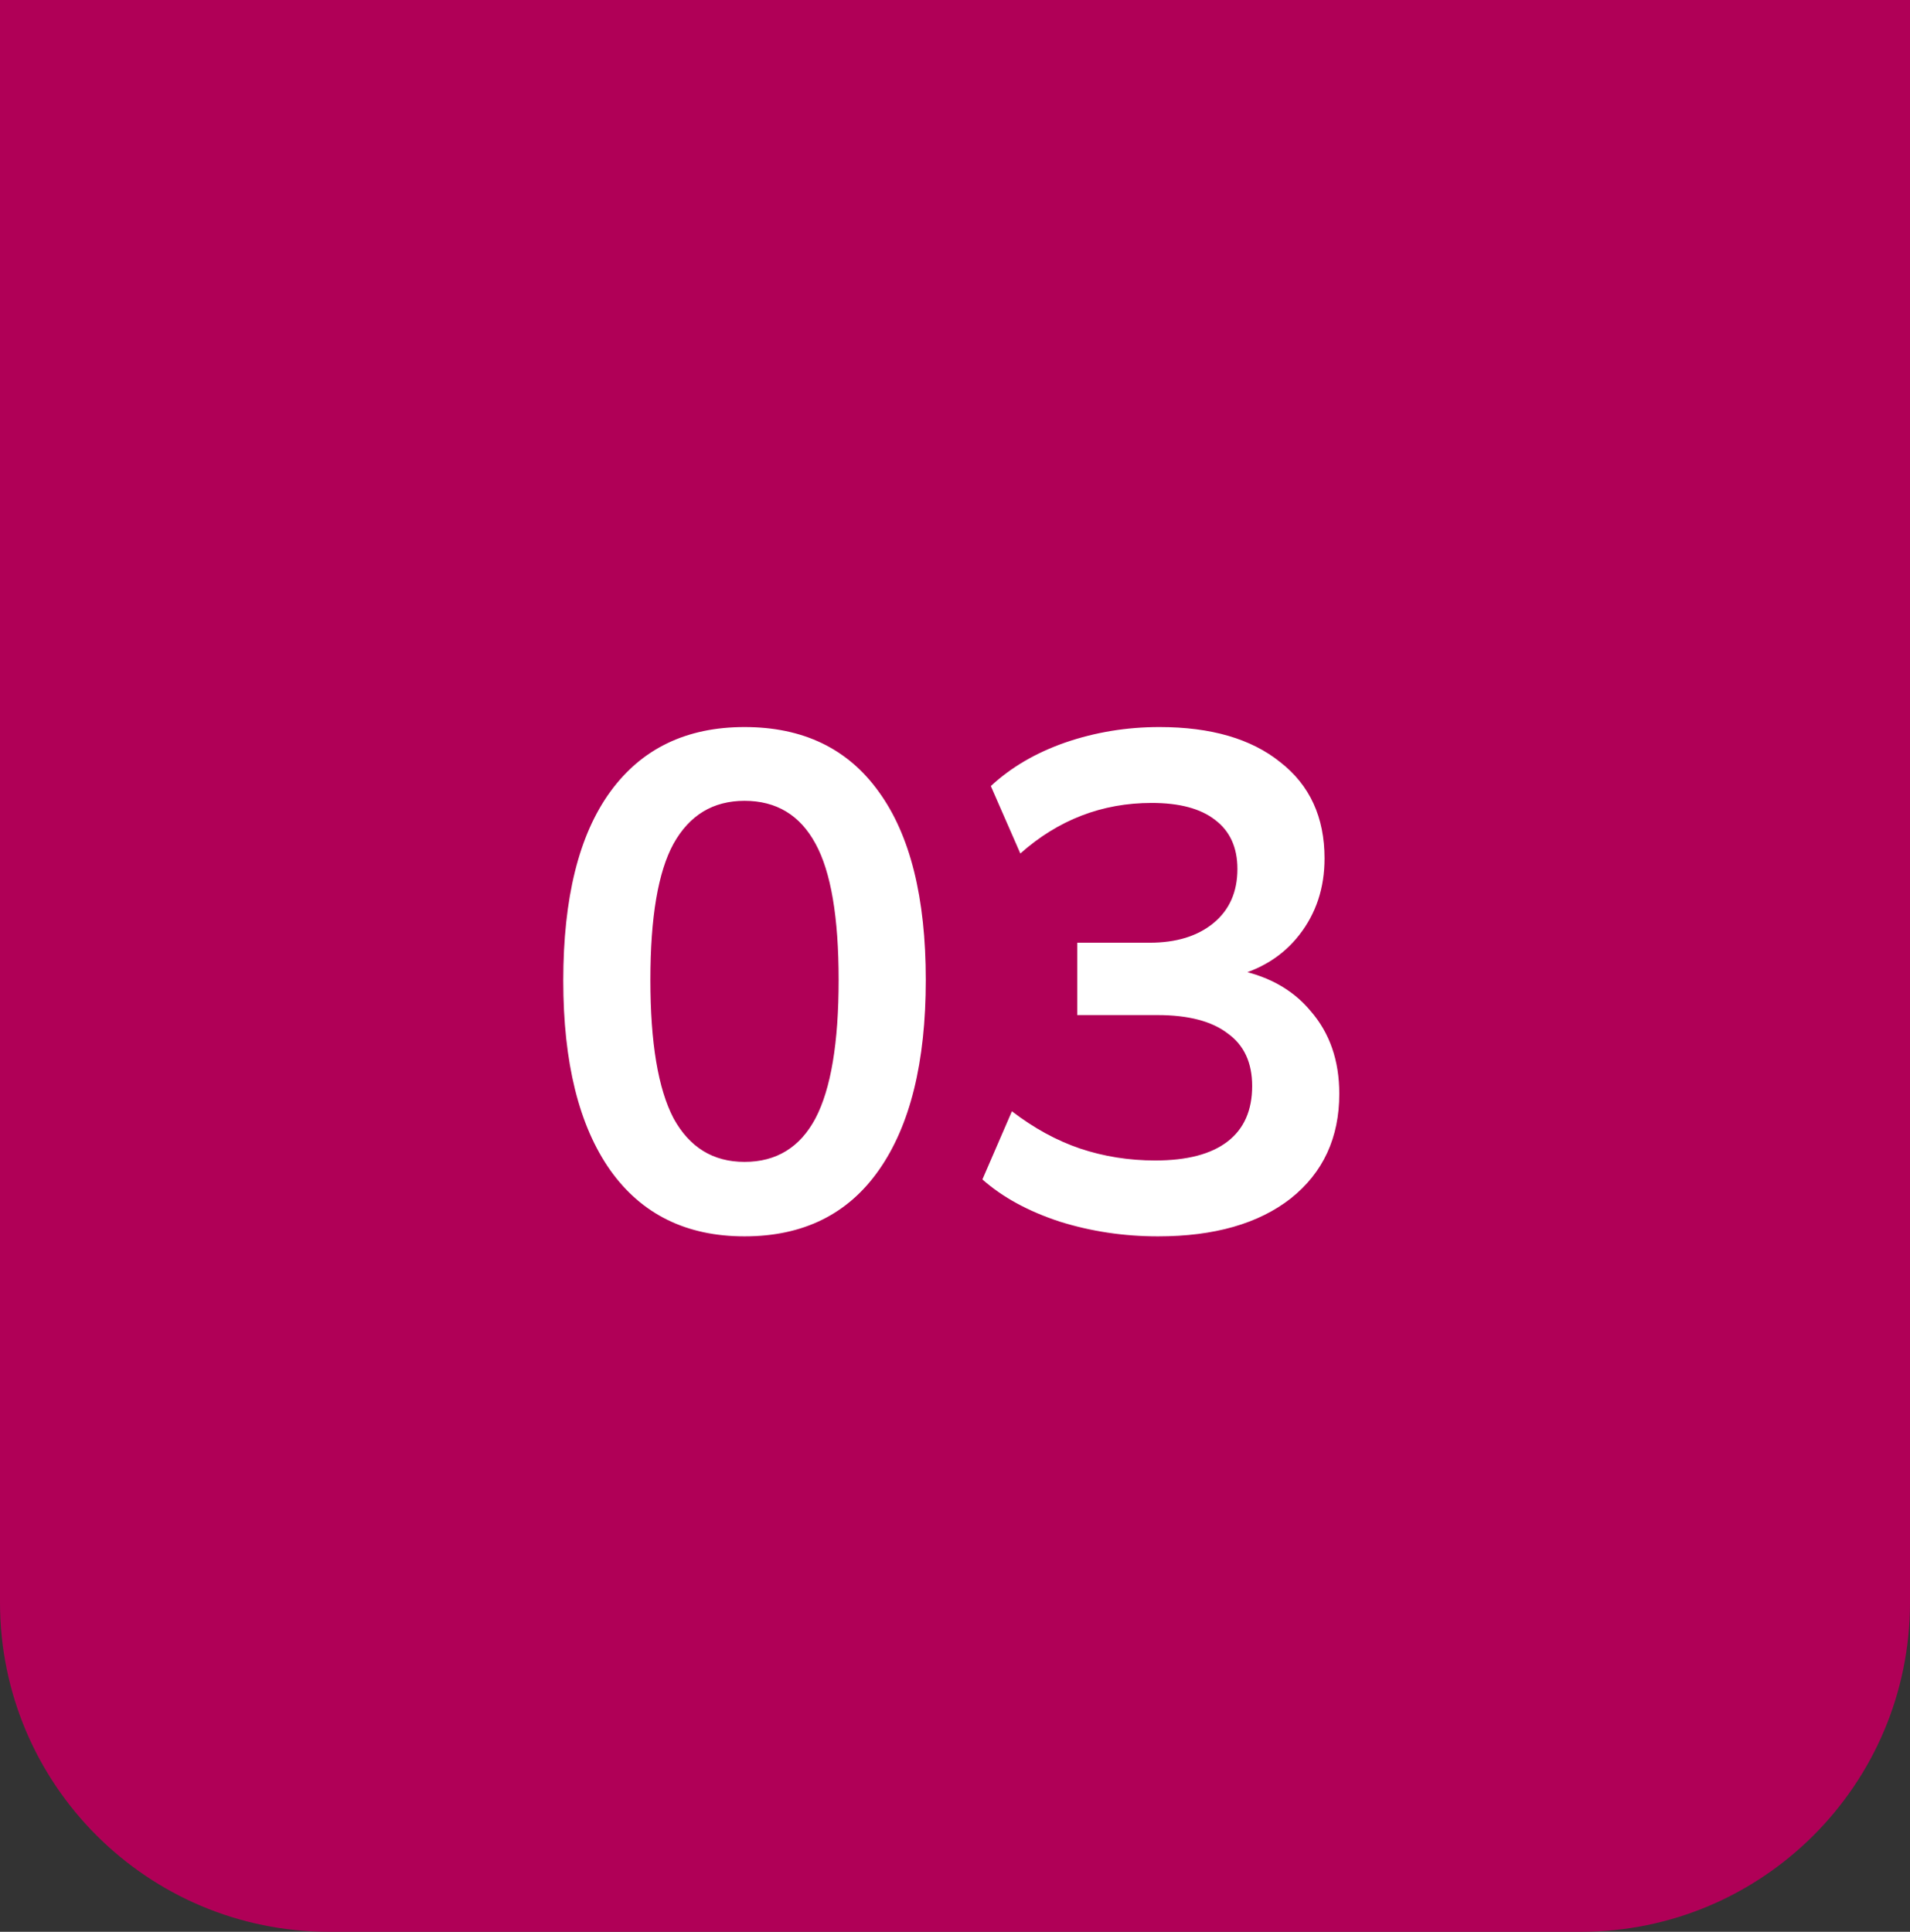
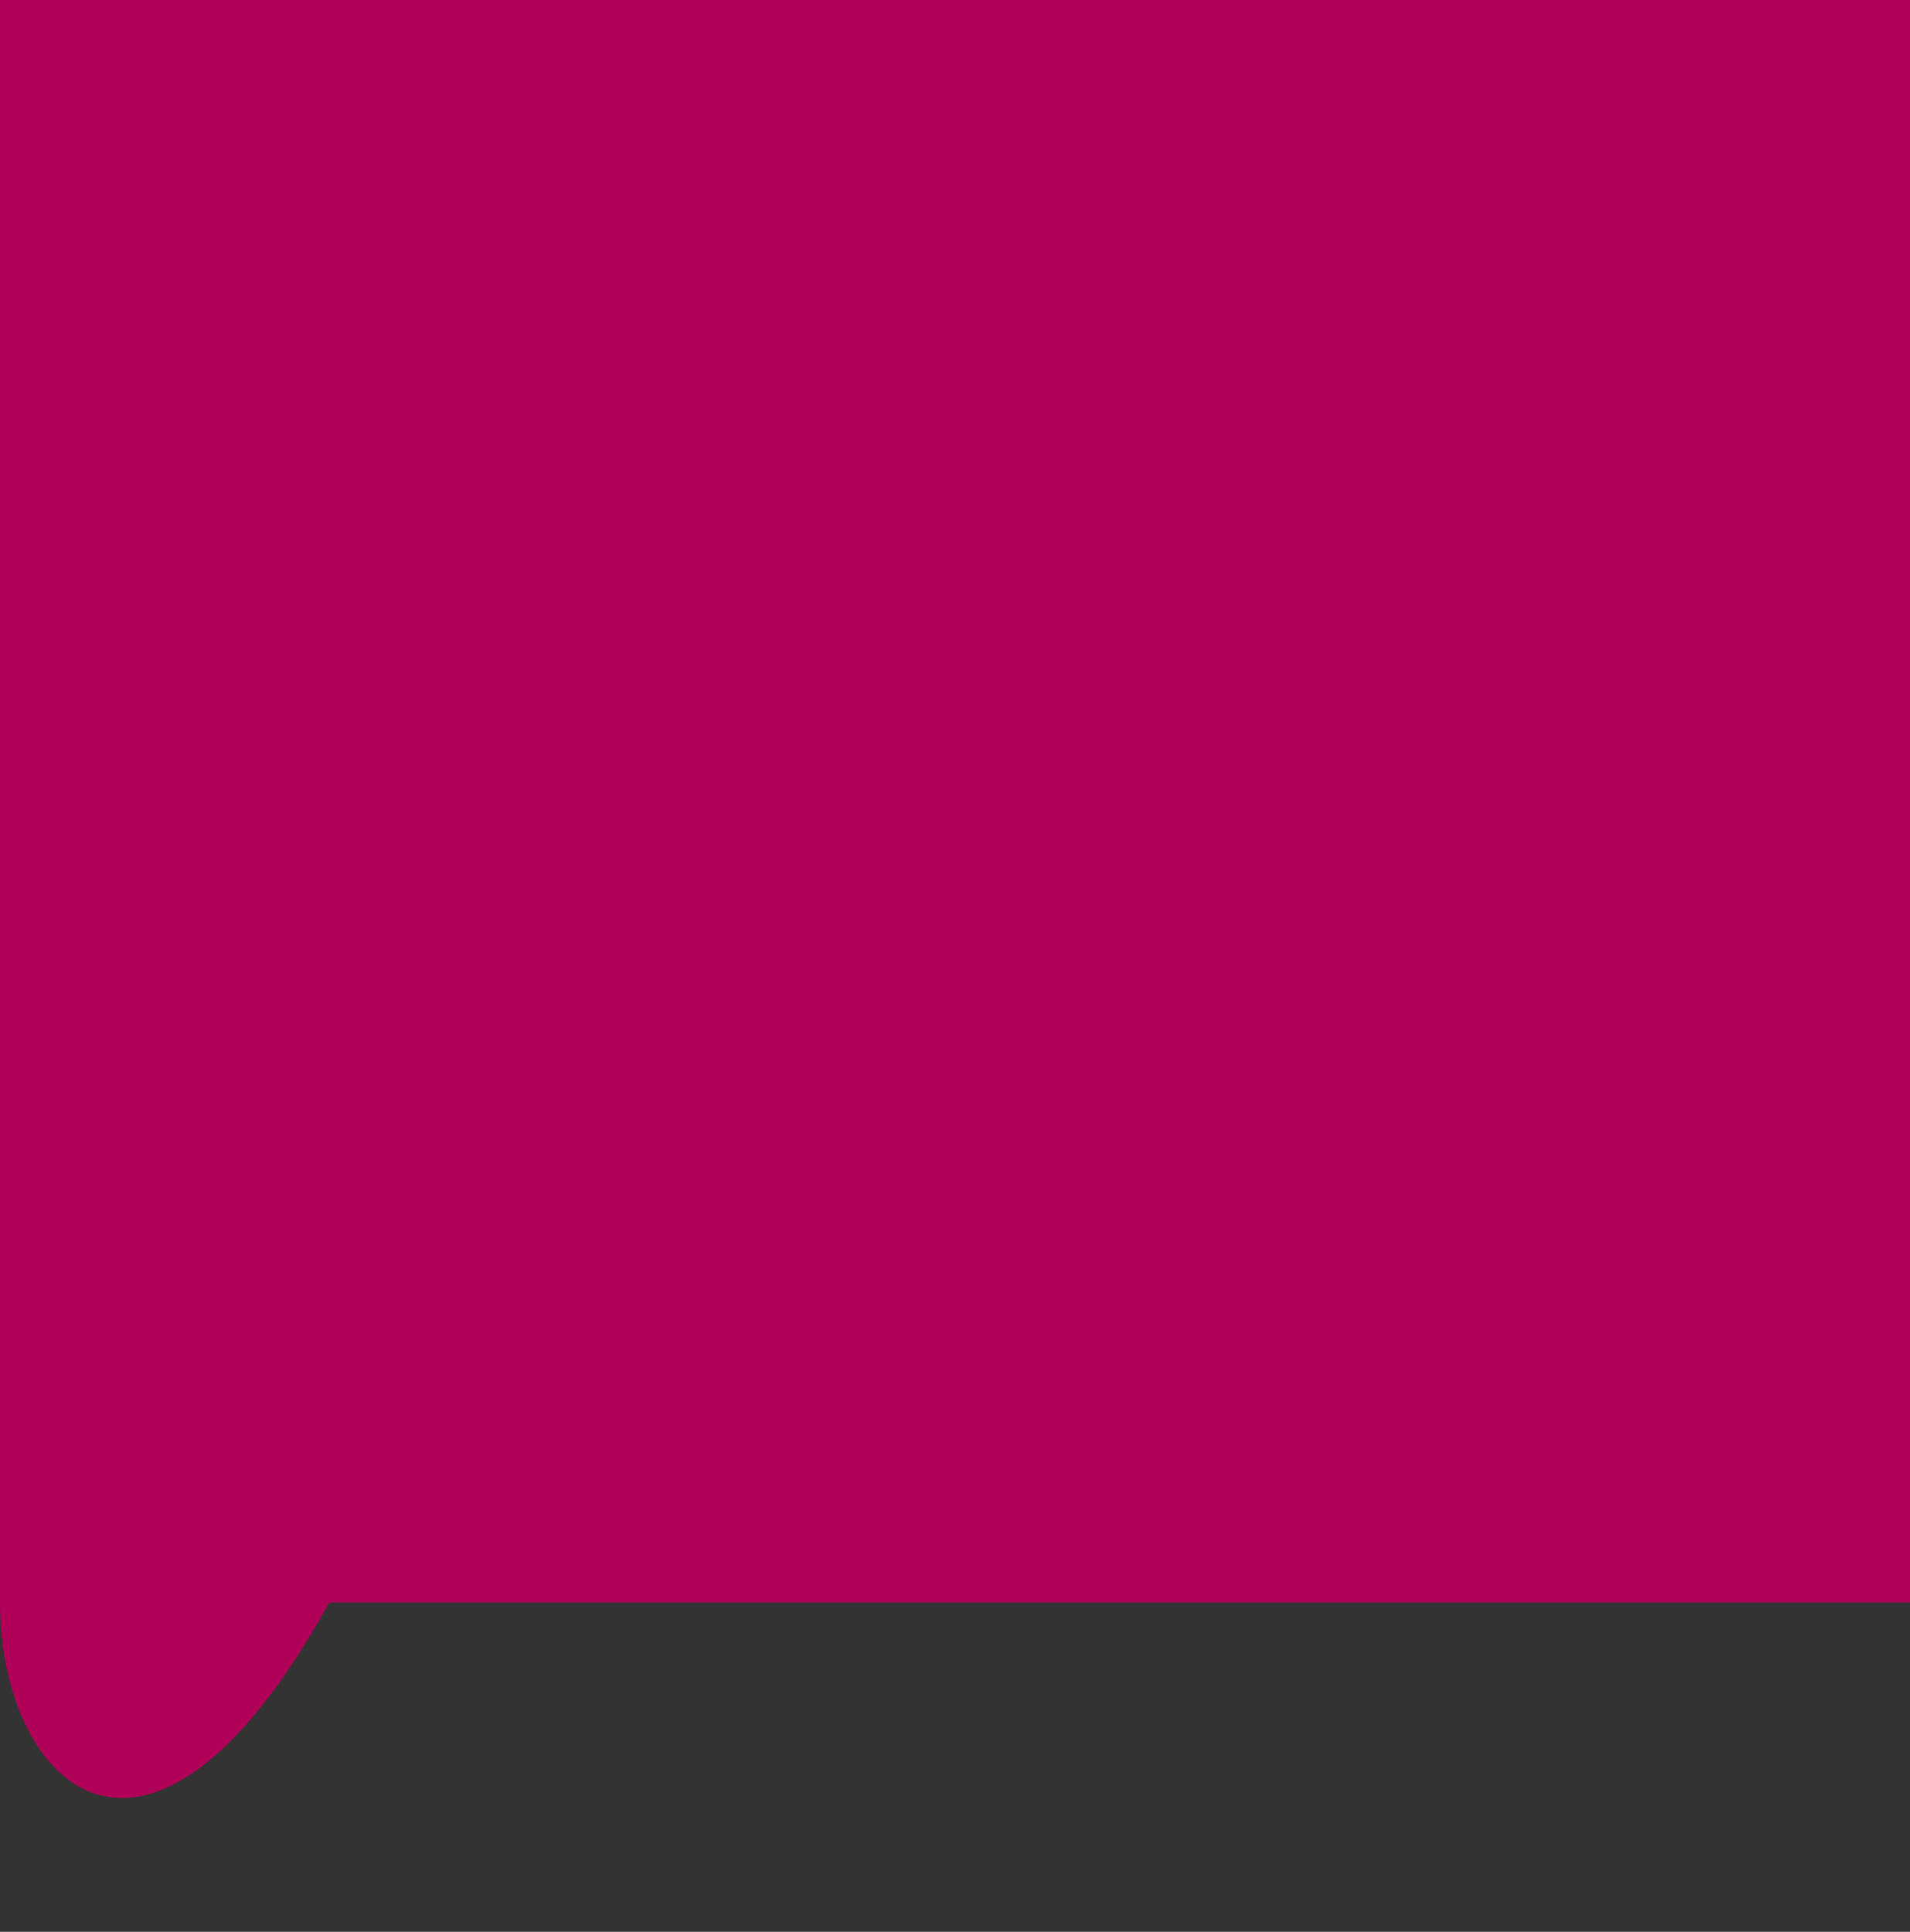
<svg xmlns="http://www.w3.org/2000/svg" width="87" height="88" viewBox="0 0 87 88" fill="none">
  <rect x="0" y="0" width="87" height="88" fill="#333333" stroke="none" />
-   <path d="M0 0H87V73C87 81.284 80.284 88 72 88H15C6.716 88 0 81.284 0 73V0Z" fill="#B00057" />
-   <path d="M33.913 56.32C31.267 56.32 29.23 55.317 27.8 53.312C26.371 51.285 25.657 48.405 25.657 44.672C25.657 40.896 26.371 38.027 27.8 36.064C29.23 34.101 31.267 33.12 33.913 33.12C36.579 33.12 38.617 34.101 40.025 36.064C41.454 38.027 42.169 40.885 42.169 44.64C42.169 48.395 41.454 51.285 40.025 53.312C38.617 55.317 36.579 56.32 33.913 56.32ZM33.913 52.928C35.363 52.928 36.441 52.267 37.145 50.944C37.849 49.6 38.2 47.499 38.2 44.64C38.2 41.781 37.849 39.712 37.145 38.432C36.441 37.131 35.363 36.48 33.913 36.48C32.483 36.48 31.406 37.131 30.68 38.432C29.977 39.712 29.625 41.781 29.625 44.64C29.625 47.499 29.977 49.6 30.68 50.944C31.406 52.267 32.483 52.928 33.913 52.928ZM52.748 56.32C51.191 56.32 49.697 56.096 48.268 55.648C46.839 55.179 45.665 54.539 44.748 53.728L46.092 50.624C47.095 51.392 48.129 51.957 49.196 52.32C50.284 52.683 51.425 52.864 52.62 52.864C54.071 52.864 55.169 52.576 55.916 52C56.663 51.424 57.036 50.581 57.036 49.472C57.036 48.405 56.663 47.605 55.916 47.072C55.191 46.517 54.124 46.24 52.716 46.24H49.068V42.944H52.364C53.58 42.944 54.551 42.645 55.276 42.048C56.001 41.451 56.364 40.629 56.364 39.584C56.364 38.603 56.023 37.856 55.34 37.344C54.679 36.832 53.719 36.576 52.46 36.576C50.199 36.576 48.204 37.344 46.476 38.88L45.132 35.808C46.049 34.955 47.18 34.293 48.524 33.824C49.889 33.355 51.319 33.12 52.812 33.12C55.159 33.12 56.993 33.653 58.316 34.72C59.66 35.765 60.332 37.227 60.332 39.104C60.332 40.448 59.948 41.611 59.18 42.592C58.433 43.552 57.399 44.192 56.076 44.512V44.128C57.633 44.384 58.839 45.024 59.692 46.048C60.567 47.051 61.004 48.309 61.004 49.824C61.004 51.829 60.268 53.419 58.796 54.592C57.324 55.744 55.308 56.32 52.748 56.32Z" fill="white" />
+   <path d="M0 0H87V73H15C6.716 88 0 81.284 0 73V0Z" fill="#B00057" />
</svg>